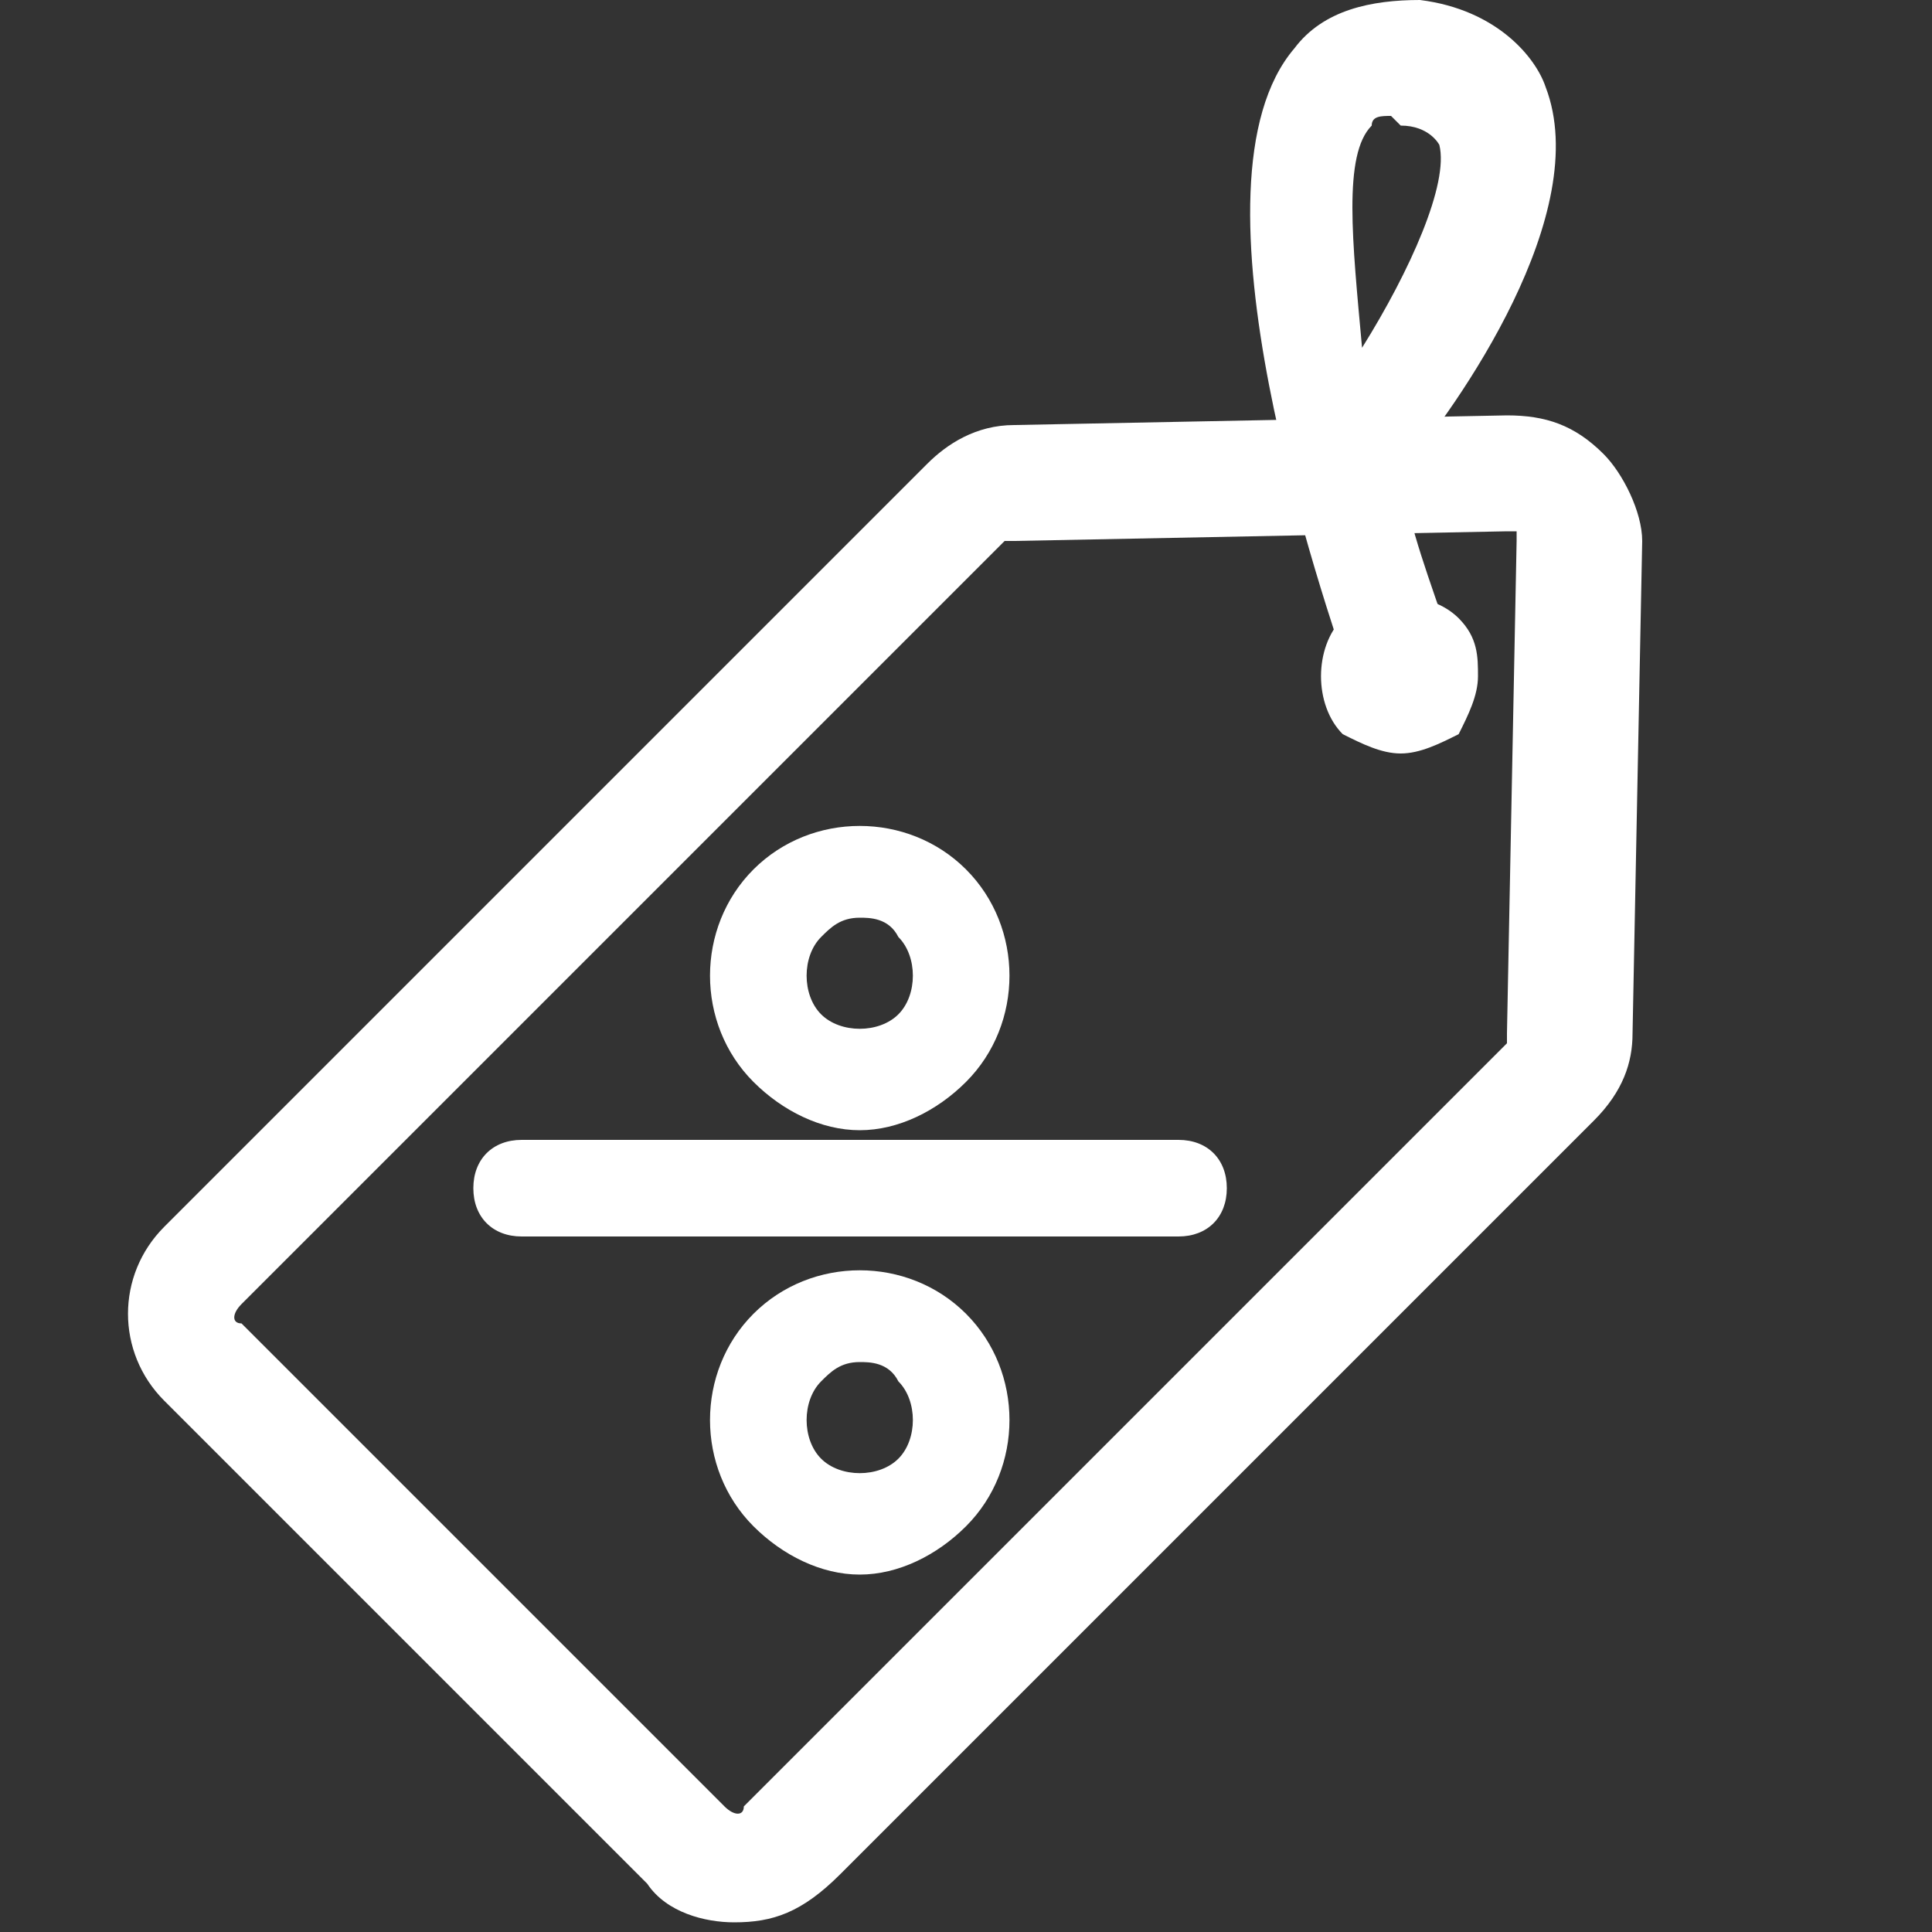
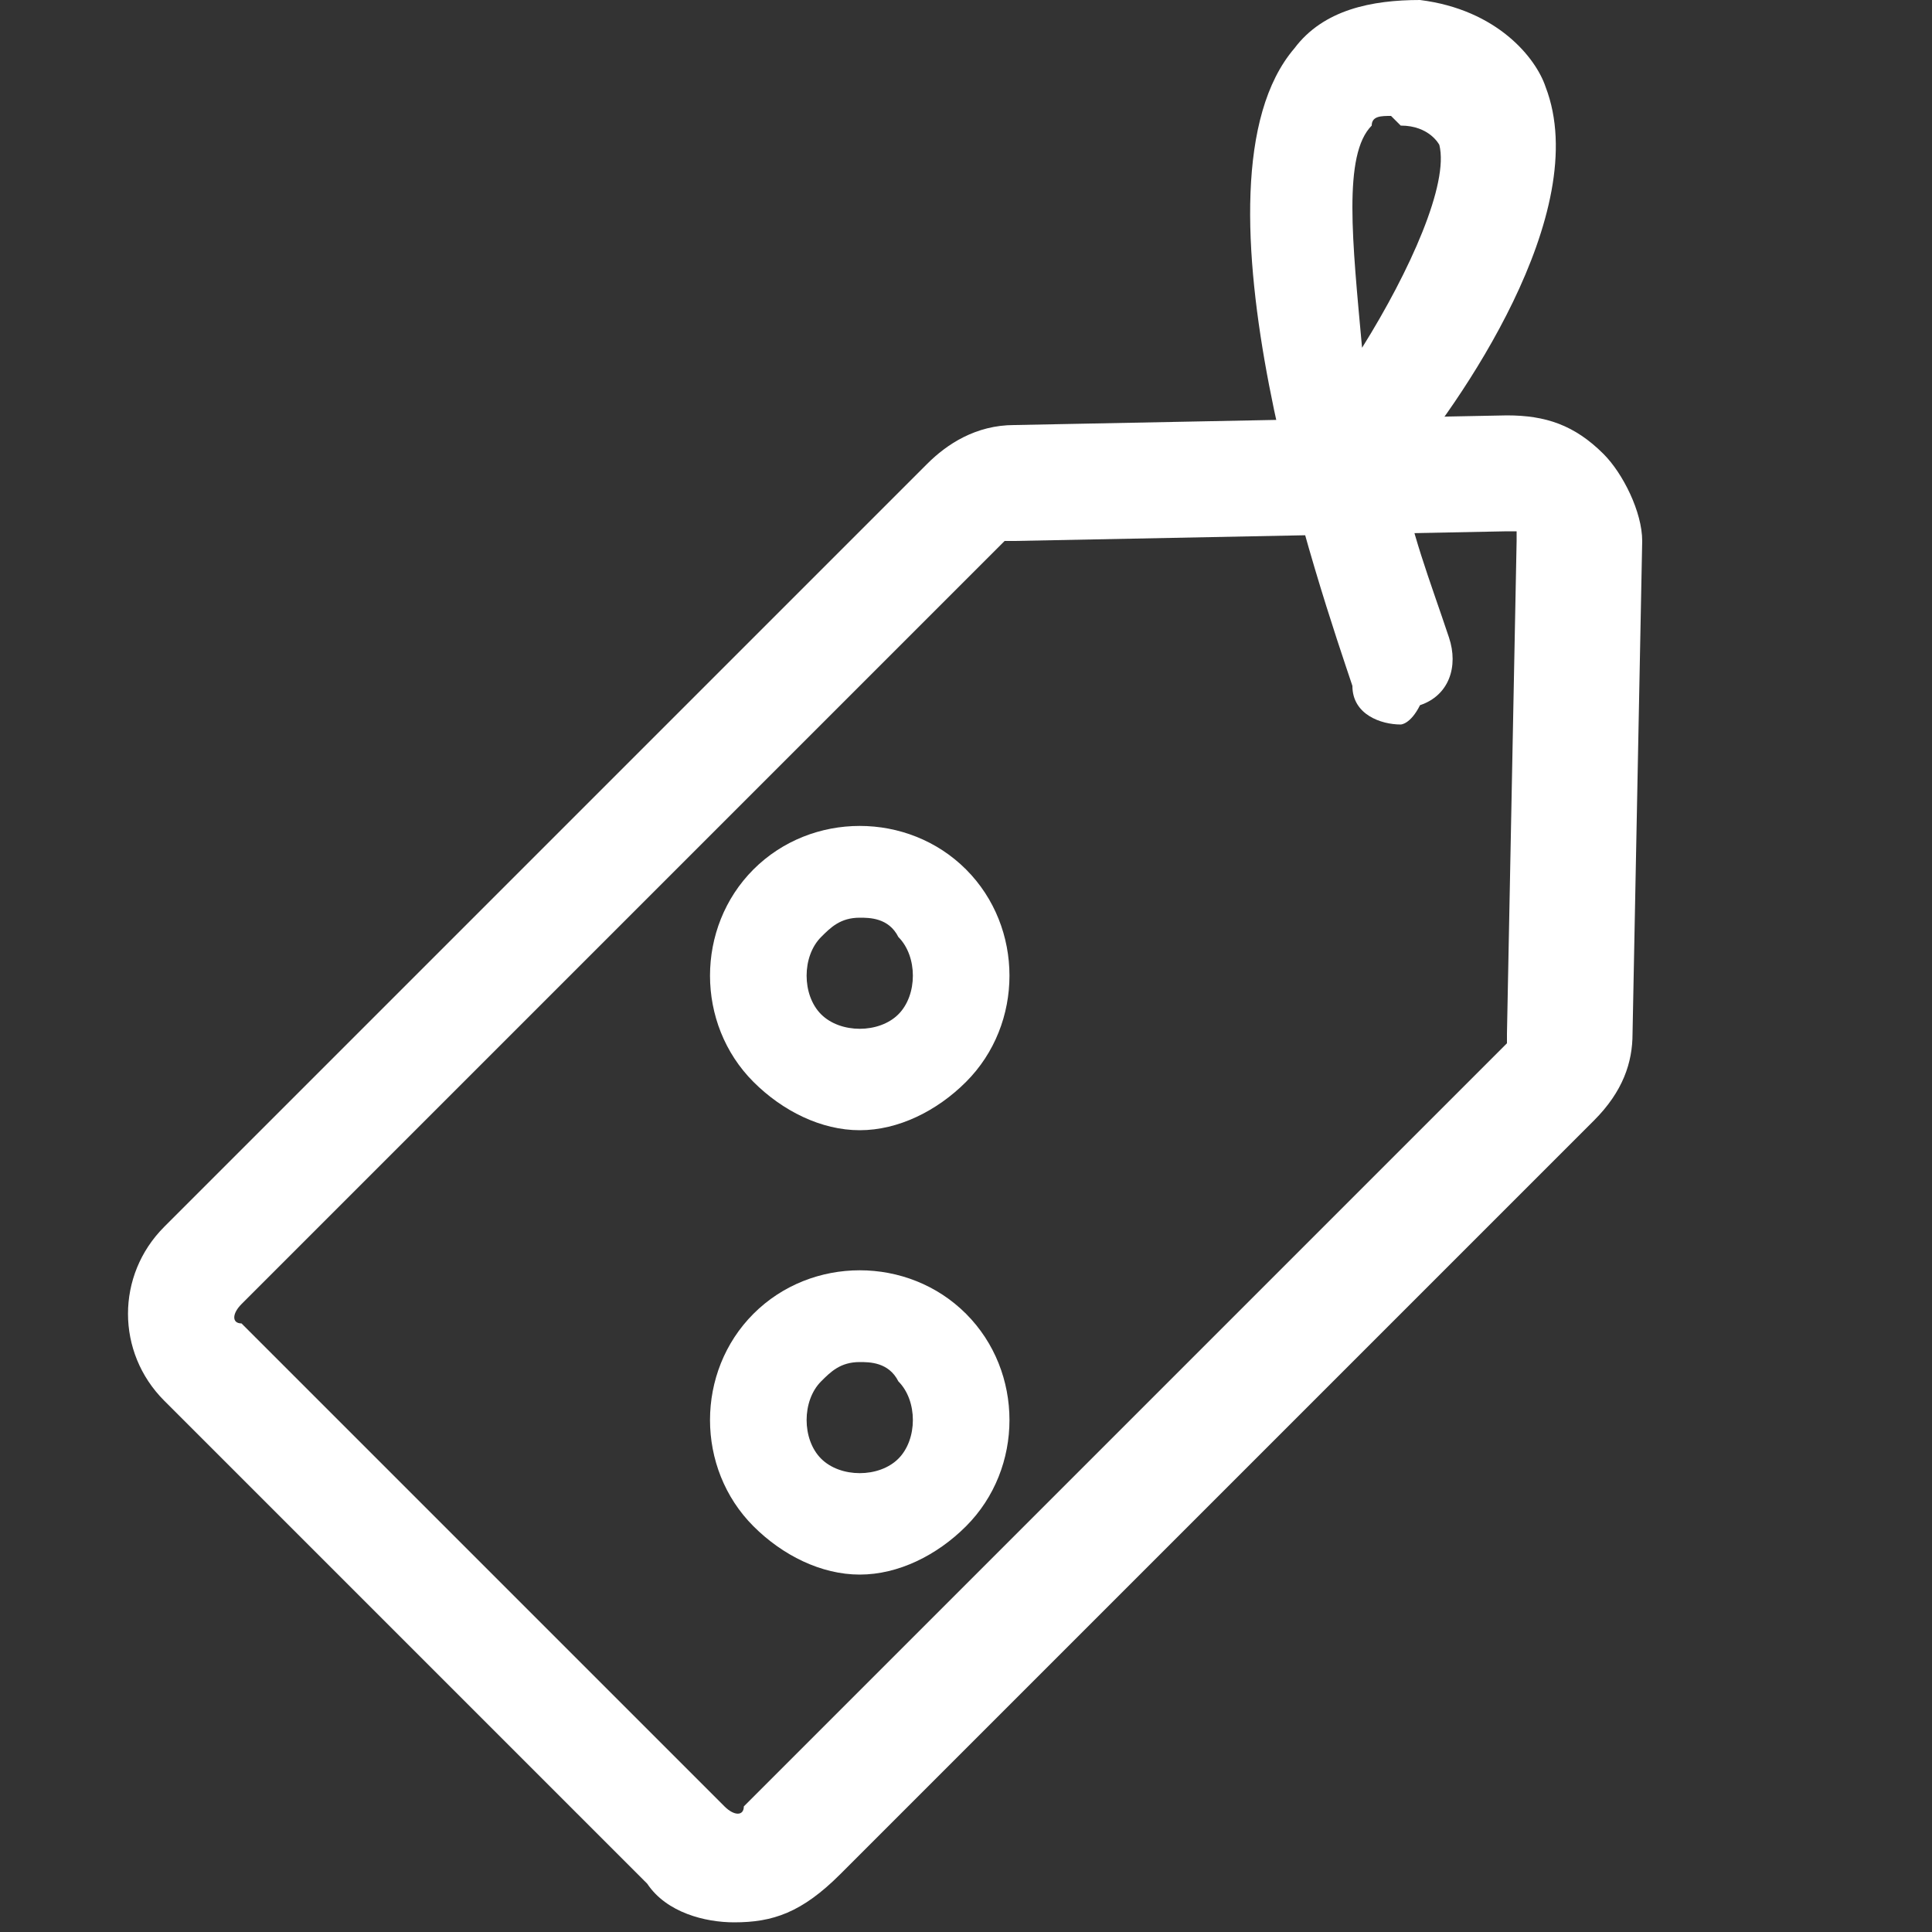
<svg xmlns="http://www.w3.org/2000/svg" version="1.1" id="Warstwa_1" x="0px" y="0px" viewBox="0 0 20 20" style="enable-background:new 0 0 20 20;" xml:space="preserve">
  <rect x="0" y="0" width="20" height="20" fill="#333333" stroke="none" />
  <style type="text/css">
	.st0{display:none;}
	.st1{display:inline;}
	.st2{fill:#FFFFFF;}
</style>
  <g id="Warstwa_1_1_" class="st0">
    <g class="st1">
      <g>
        <g>
          <path d="M17.1,4.2c-4.2,0-8.3,0-12.5,0c-0.6,0-1.2,0-1.8,0C2,4.2,2,5.4,2.8,5.4c4.2,0,8.3,0,12.5,0c0.6,0,1.2,0,1.8,0      C17.9,5.4,17.9,4.2,17.1,4.2L17.1,4.2z" />
        </g>
      </g>
      <g>
        <g>
          <path d="M17.1,9.2c-4.2,0-8.3,0-12.5,0c-0.6,0-1.2,0-1.8,0c-0.8,0-0.8,1.2,0,1.2c4.2,0,8.3,0,12.5,0c0.6,0,1.2,0,1.8,0      C17.9,10.4,17.9,9.2,17.1,9.2L17.1,9.2z" />
        </g>
      </g>
      <g>
        <g>
          <path d="M17.1,14.2c-4.2,0-8.3,0-12.5,0c-0.6,0-1.2,0-1.8,0c-0.8,0-0.8,1.2,0,1.2c4.2,0,8.3,0,12.5,0c0.6,0,1.2,0,1.8,0      C17.9,15.4,17.9,14.2,17.1,14.2L17.1,14.2z" />
        </g>
      </g>
    </g>
    <g class="st1">
      <g>
        <g>
-           <path d="M2.7,15c0.1-0.8,0.4-1.8,0-2.6c-0.2-0.4-0.5-0.6-0.8-0.9c-0.1-0.1-0.6-0.5-0.6-0.6c0-0.3,0.3-0.6,0.4-0.8      C2.3,9.2,2.4,8.6,2,7.6c0-0.1-0.4-0.8-0.3-1c0-0.1,0.4-0.3,0.5-0.3c0.5-0.3,1-0.5,1.4-0.9C3.9,5.1,3.9,4.7,4,4.3      c0.1-0.8,0.4-1,1.2-1.1c1.1,0,1.5-0.3,2.1-1.2c0.4-0.5,0.4-0.9,1-0.6C8.7,1.7,9.2,2,9.7,2.1c0.4,0.1,0.8-0.1,1.2-0.2      c0.2-0.1,0.4-0.3,0.7-0.3c0.6-0.2,0.7,0,1.1,0.5c0.5,0.7,1,1.1,1.9,1.2c0.3,0,0.8-0.1,1,0c0.4,0.2,0.1-0.1,0.3,0.3      c0.2,0.5,0.1,1,0.3,1.5c0.3,0.7,1,1,1.6,1.4c0.4,0.3,0.4,0.2,0.4,0.6c0,0.3-0.2,0.6-0.3,0.9c-0.2,0.5-0.3,0.8-0.1,1.3      c0.1,0.4,0.4,0.8,0.7,1.1l0.3,0.5c0,0.1-0.5,0.5-0.6,0.6c-0.9,0.8-1.1,1.4-1,2.6c0.1,0.6,0.3,0.8-0.3,0.9      c-0.5,0.1-1,0.2-1.4,0.5c-0.4,0.2-0.6,0.5-0.8,0.9c-0.2,0.3-0.4,1.2-0.7,1.3c-0.4,0.1-1.1-0.3-1.6-0.3s-0.9,0.2-1.3,0.4      c-0.2,0.2-0.4,0.4-0.6,0.5c-0.6,0.3-0.7,0.2-1.2-0.2c-0.4-0.3-0.7-0.7-1.3-0.8c-0.5-0.1-1,0.2-1.5,0.2c-0.9,0-0.9-0.6-1.2-1.2      c-0.2-0.4-0.5-0.7-0.9-1C3.8,15,3,15,2.5,14.5c-0.5-0.5-1.3,0.4-0.8,1c0.3,0.3,0.6,0.5,1,0.7c0.3,0.1,0.7,0.2,0.9,0.3      c0.5,0.2,0.7,0.6,0.9,1.1c0.4,0.9,0.7,1.6,1.8,1.4c0.8-0.1,1.4-0.4,2.1,0.1c0.4,0.3,0.8,0.8,1.4,0.9c0.5,0.1,0.8-0.1,1.2-0.4      c0.3-0.2,0.6-0.5,0.9-0.7c0.4-0.2,0.8-0.1,1.2,0c0.8,0.2,1.6,0.4,2.1-0.5c0.3-0.6,0.4-1.3,0.9-1.7c0.5-0.4,1.2-0.3,1.8-0.6      c0.9-0.5,0.6-1.5,0.5-2.3c0-0.8,0.6-1.2,1.1-1.7c0.3-0.3,0.5-0.6,0.5-1.1c-0.1-0.5-0.4-0.9-0.6-1.3c-0.2-0.3-0.4-0.6-0.4-1      c0-0.3,0.2-0.7,0.3-1c0.4-1.1,0.1-1.5-0.9-2.1c-0.3-0.2-0.6-0.3-0.9-0.5c-0.2-0.2-0.2-0.5-0.3-0.8c-0.1-0.5-0.1-1-0.3-1.4      c-0.4-0.9-1.4-0.6-2.2-0.7c-0.9-0.1-1.1-0.8-1.6-1.4C12.8,0.3,12.5,0,12,0.1c-0.5,0-0.9,0.4-1.4,0.5C9.7,0.9,9.2,0.5,8.3,0.2      s-1.4,0.3-1.9,1C6.2,1.4,6,1.8,5.8,2C5.5,2.1,5.1,2,4.9,2c-0.5,0-1,0-1.4,0.3C3,2.7,2.9,3.2,2.8,3.8c-0.1,0.3,0,0.8-0.3,1.1      c-0.2,0.2-0.8,0.4-1,0.6c-0.4,0.3-0.9,0.5-1,1s0.3,1.2,0.4,1.7C1.1,8.7,1,9,0.7,9.4C0.6,9.7,0.3,10,0.2,10.3      c-0.2,0.4-0.2,0.8,0,1.2c0.3,0.5,1.1,0.9,1.4,1.4c0.2,0.5,0,1.5-0.1,2C1.4,15.8,2.6,15.8,2.7,15z" />
-         </g>
+           </g>
      </g>
      <g>
-         <path d="M6.4,8.7l1,3.5l-1,0.3l-1.8-1.2L5,12.9l-1.2,0.3l-1-3.5l1-0.3l1.8,1.2L5.3,9.1L6.4,8.7z" />
        <path d="M10.7,10.4l0.2,0.9L8,12.1L7,8.6l2.9-0.8l0.2,0.9L8.4,9.2l0.1,0.4L10,9.2l0.2,0.9l-1.5,0.4L8.8,11L10.7,10.4z" />
        <path d="M16.1,6.1L16,9.9l-1.3,0.4l-1.1-1.7l-0.1,2.1L12.3,11l-2.1-3.2l1.2-0.3l1.2,1.8V7l1.1-0.3l1.2,1.9L15,6.4L16.1,6.1z" />
      </g>
    </g>
    <g class="st1">
      <g>
-         <path d="M10.5,3.1c0.3,0.8,0.5,1.6,0.8,2.4c0.3,0.9,0.5,1.9,1.5,2.2c0.8,0.3,1.8,0.1,2.6,0.1c0.5,0,2.4-0.3,2.2,0.7     C17.5,8.8,17.3,9,17,9.1c-0.5,0.3-0.9,0.7-1.4,1c-0.6,0.5-1.6,1-1.9,1.7c-0.3,0.9,0.2,1.9,0.5,2.7c0.2,0.5,1,2,0.5,2.5     c-0.6,0.5-1.8-0.7-2.3-1.1c-0.7-0.5-1.5-1.3-2.4-1.4c-0.9,0-1.6,0.7-2.3,1.2c-0.4,0.3-0.8,0.6-1.3,0.9c-0.2,0.2-0.6,0.5-0.9,0.5     c-1.1-0.1-0.1-2,0-2.4c0.2-0.8,0.7-1.7,0.6-2.6c-0.1-1-1-1.5-1.8-2c-0.2-0.1-0.6-0.5-1-0.8C3,9.2,2.7,9,2.5,8.8     c-0.8-1.2,1.8-1,2.2-1c0.9,0,2.3,0.2,3-0.4c0.8-0.6,1-1.9,1.3-2.8c0.2-0.5,0.3-0.9,0.5-1.4C9.6,2.7,10.3,2.5,10.5,3.1     c0.3,0.7,1.5,0.4,1.2-0.3C11.2,1.5,9.5,1,8.6,2.2C8,2.9,7.9,4.1,7.6,5C7.5,5.4,7.4,5.8,7.2,6.2C7,6.6,6.7,6.6,6.3,6.6     c-1.1,0-2.1,0-3.2,0C1.9,6.7,0.9,7.7,1.3,9c0.3,0.8,1.4,1.4,2,1.9s1.9,1,1.7,1.9c-0.3,1-0.7,2-1,3c-0.4,1.1,0,2.3,1.2,2.6     c1,0.2,1.9-0.7,2.7-1.3c0.6-0.4,1.7-1.6,2.4-1.1c0.8,0.5,1.6,1.2,2.4,1.8c0.9,0.7,2.1,1,2.9-0.1c0.6-0.9,0.1-2-0.2-3     c-0.2-0.6-1-2.1-0.5-2.7c0.3-0.3,0.7-0.5,1-0.7c0.5-0.4,1-0.7,1.5-1.1c0.4-0.3,0.8-0.5,1-0.9c0.4-0.6,0.3-1.5-0.2-2.1     c-0.8-0.8-2.1-0.6-3.1-0.6c-0.6,0-1.1,0-1.7,0c-0.6,0-0.7-0.4-0.8-0.8c-0.3-1-0.7-2-1-3C11.5,2.1,10.3,2.4,10.5,3.1z" />
-       </g>
+         </g>
    </g>
  </g>
  <path class="st2" d="M7.6,19.9c-0.3,0-0.7-0.1-0.9-0.4l-5-5c-0.5-0.5-0.5-1.3,0-1.8l7.9-7.9c0.2-0.2,0.5-0.4,0.9-0.4l5.1-0.1  c0.4,0,0.7,0.1,1,0.4c0.2,0.2,0.4,0.6,0.4,0.9v0l-0.1,5.1c0,0.3-0.1,0.6-0.4,0.9l-7.8,7.8C8.3,19.8,8,19.9,7.6,19.9z M15.6,5.5  C15.6,5.5,15.6,5.5,15.6,5.5l-5.1,0.1c0,0-0.1,0-0.1,0l-7.9,7.9c-0.1,0.1-0.1,0.2,0,0.2l5,5c0.1,0.1,0.2,0.1,0.2,0l7.9-7.9  c0,0,0-0.1,0-0.1l0.1-5.1c0-0.1,0-0.1,0-0.1C15.7,5.5,15.7,5.5,15.6,5.5z M16.4,5.7L16.4,5.7L16.4,5.7z" />
-   <path class="st2" d="M14.5,7.8c-0.2,0-0.4-0.1-0.6-0.2c-0.3-0.3-0.3-0.9,0-1.2l0,0c0.3-0.3,0.9-0.3,1.2,0c0.2,0.2,0.2,0.4,0.2,0.6  c0,0.2-0.1,0.4-0.2,0.6C14.9,7.7,14.7,7.8,14.5,7.8z M14.5,6.7c-0.1,0-0.2,0-0.2,0.1c-0.1,0.1-0.1,0.1-0.1,0.2c0,0.1,0,0.1,0.1,0.2  c0.1,0.1,0.3,0.1,0.4,0l-0.4-0.4l0.4,0.4c0.1-0.1,0.1-0.3,0-0.4C14.6,6.7,14.5,6.7,14.5,6.7z" />
  <path class="st2" d="M14.5,7.5c-0.2,0-0.5-0.1-0.5-0.4c-0.3-0.9-1.8-5.2-0.6-6.6c0.3-0.4,0.8-0.5,1.3-0.5c0.8,0.1,1.2,0.6,1.3,0.9  c0.5,1.3-0.9,3.3-1.5,4c0.1,0.6,0.3,1.1,0.5,1.7c0.1,0.3,0,0.6-0.3,0.7C14.6,7.5,14.5,7.5,14.5,7.5z M14.4,1.2c-0.1,0-0.2,0-0.2,0.1  c-0.3,0.3-0.2,1.2-0.1,2.3c0.5-0.8,0.9-1.7,0.8-2.1c0,0-0.1-0.2-0.4-0.2C14.4,1.2,14.4,1.2,14.4,1.2z" />
  <g>
-     <path class="st2" d="M12.2,12.8H5.4c-0.3,0-0.5-0.2-0.5-0.5s0.2-0.5,0.5-0.5h6.8c0.3,0,0.5,0.2,0.5,0.5S12.5,12.8,12.2,12.8z" />
    <path class="st2" d="M8.9,11.7c-0.4,0-0.8-0.2-1.1-0.5c-0.6-0.6-0.6-1.6,0-2.2C8.4,8.4,9.4,8.4,10,9c0.6,0.6,0.6,1.6,0,2.2   C9.7,11.5,9.3,11.7,8.9,11.7z M8.9,9.5c-0.2,0-0.3,0.1-0.4,0.2c-0.2,0.2-0.2,0.6,0,0.8c0.2,0.2,0.6,0.2,0.8,0   c0.2-0.2,0.2-0.6,0-0.8C9.2,9.5,9,9.5,8.9,9.5z" />
    <path class="st2" d="M8.9,16.3c-0.4,0-0.8-0.2-1.1-0.5c-0.6-0.6-0.6-1.6,0-2.2c0.6-0.6,1.6-0.6,2.2,0c0.6,0.6,0.6,1.6,0,2.2l0,0   C9.7,16.1,9.3,16.3,8.9,16.3z M9.7,15.5L9.7,15.5L9.7,15.5z M8.9,14.1c-0.2,0-0.3,0.1-0.4,0.2c-0.2,0.2-0.2,0.6,0,0.8   c0.2,0.2,0.6,0.2,0.8,0c0.2-0.2,0.2-0.6,0-0.8C9.2,14.1,9,14.1,8.9,14.1z" />
  </g>
</svg>